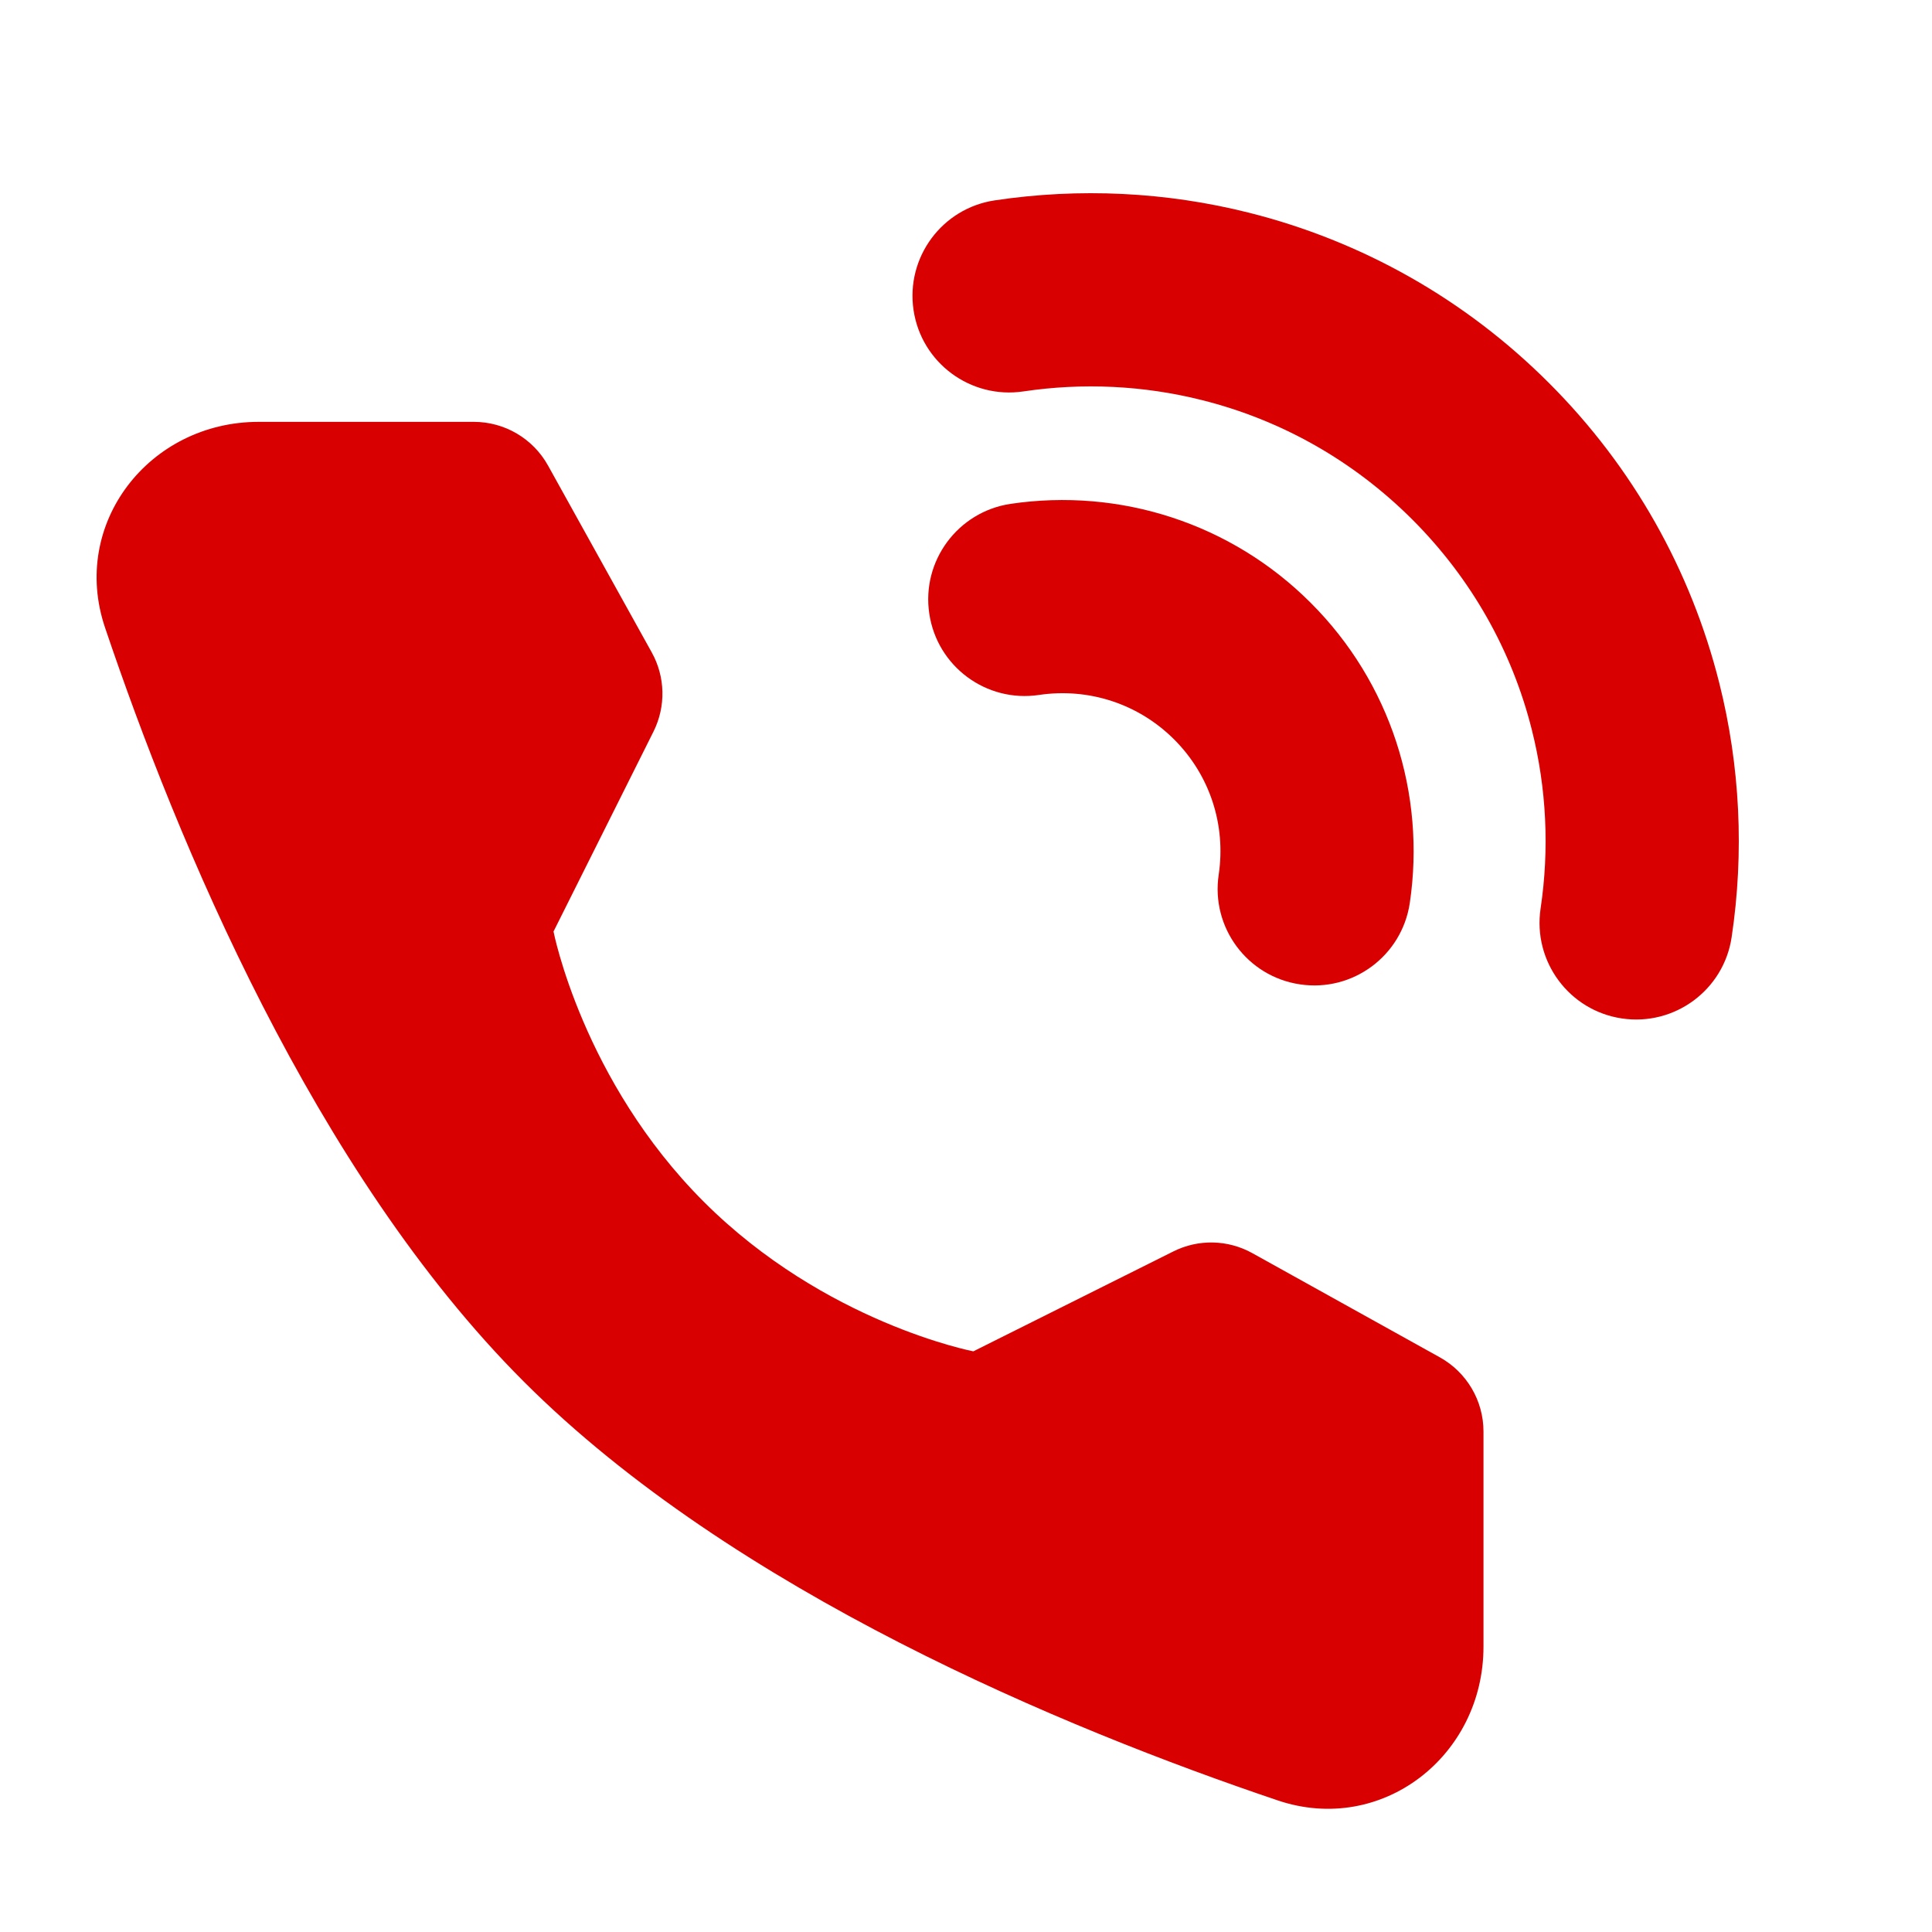
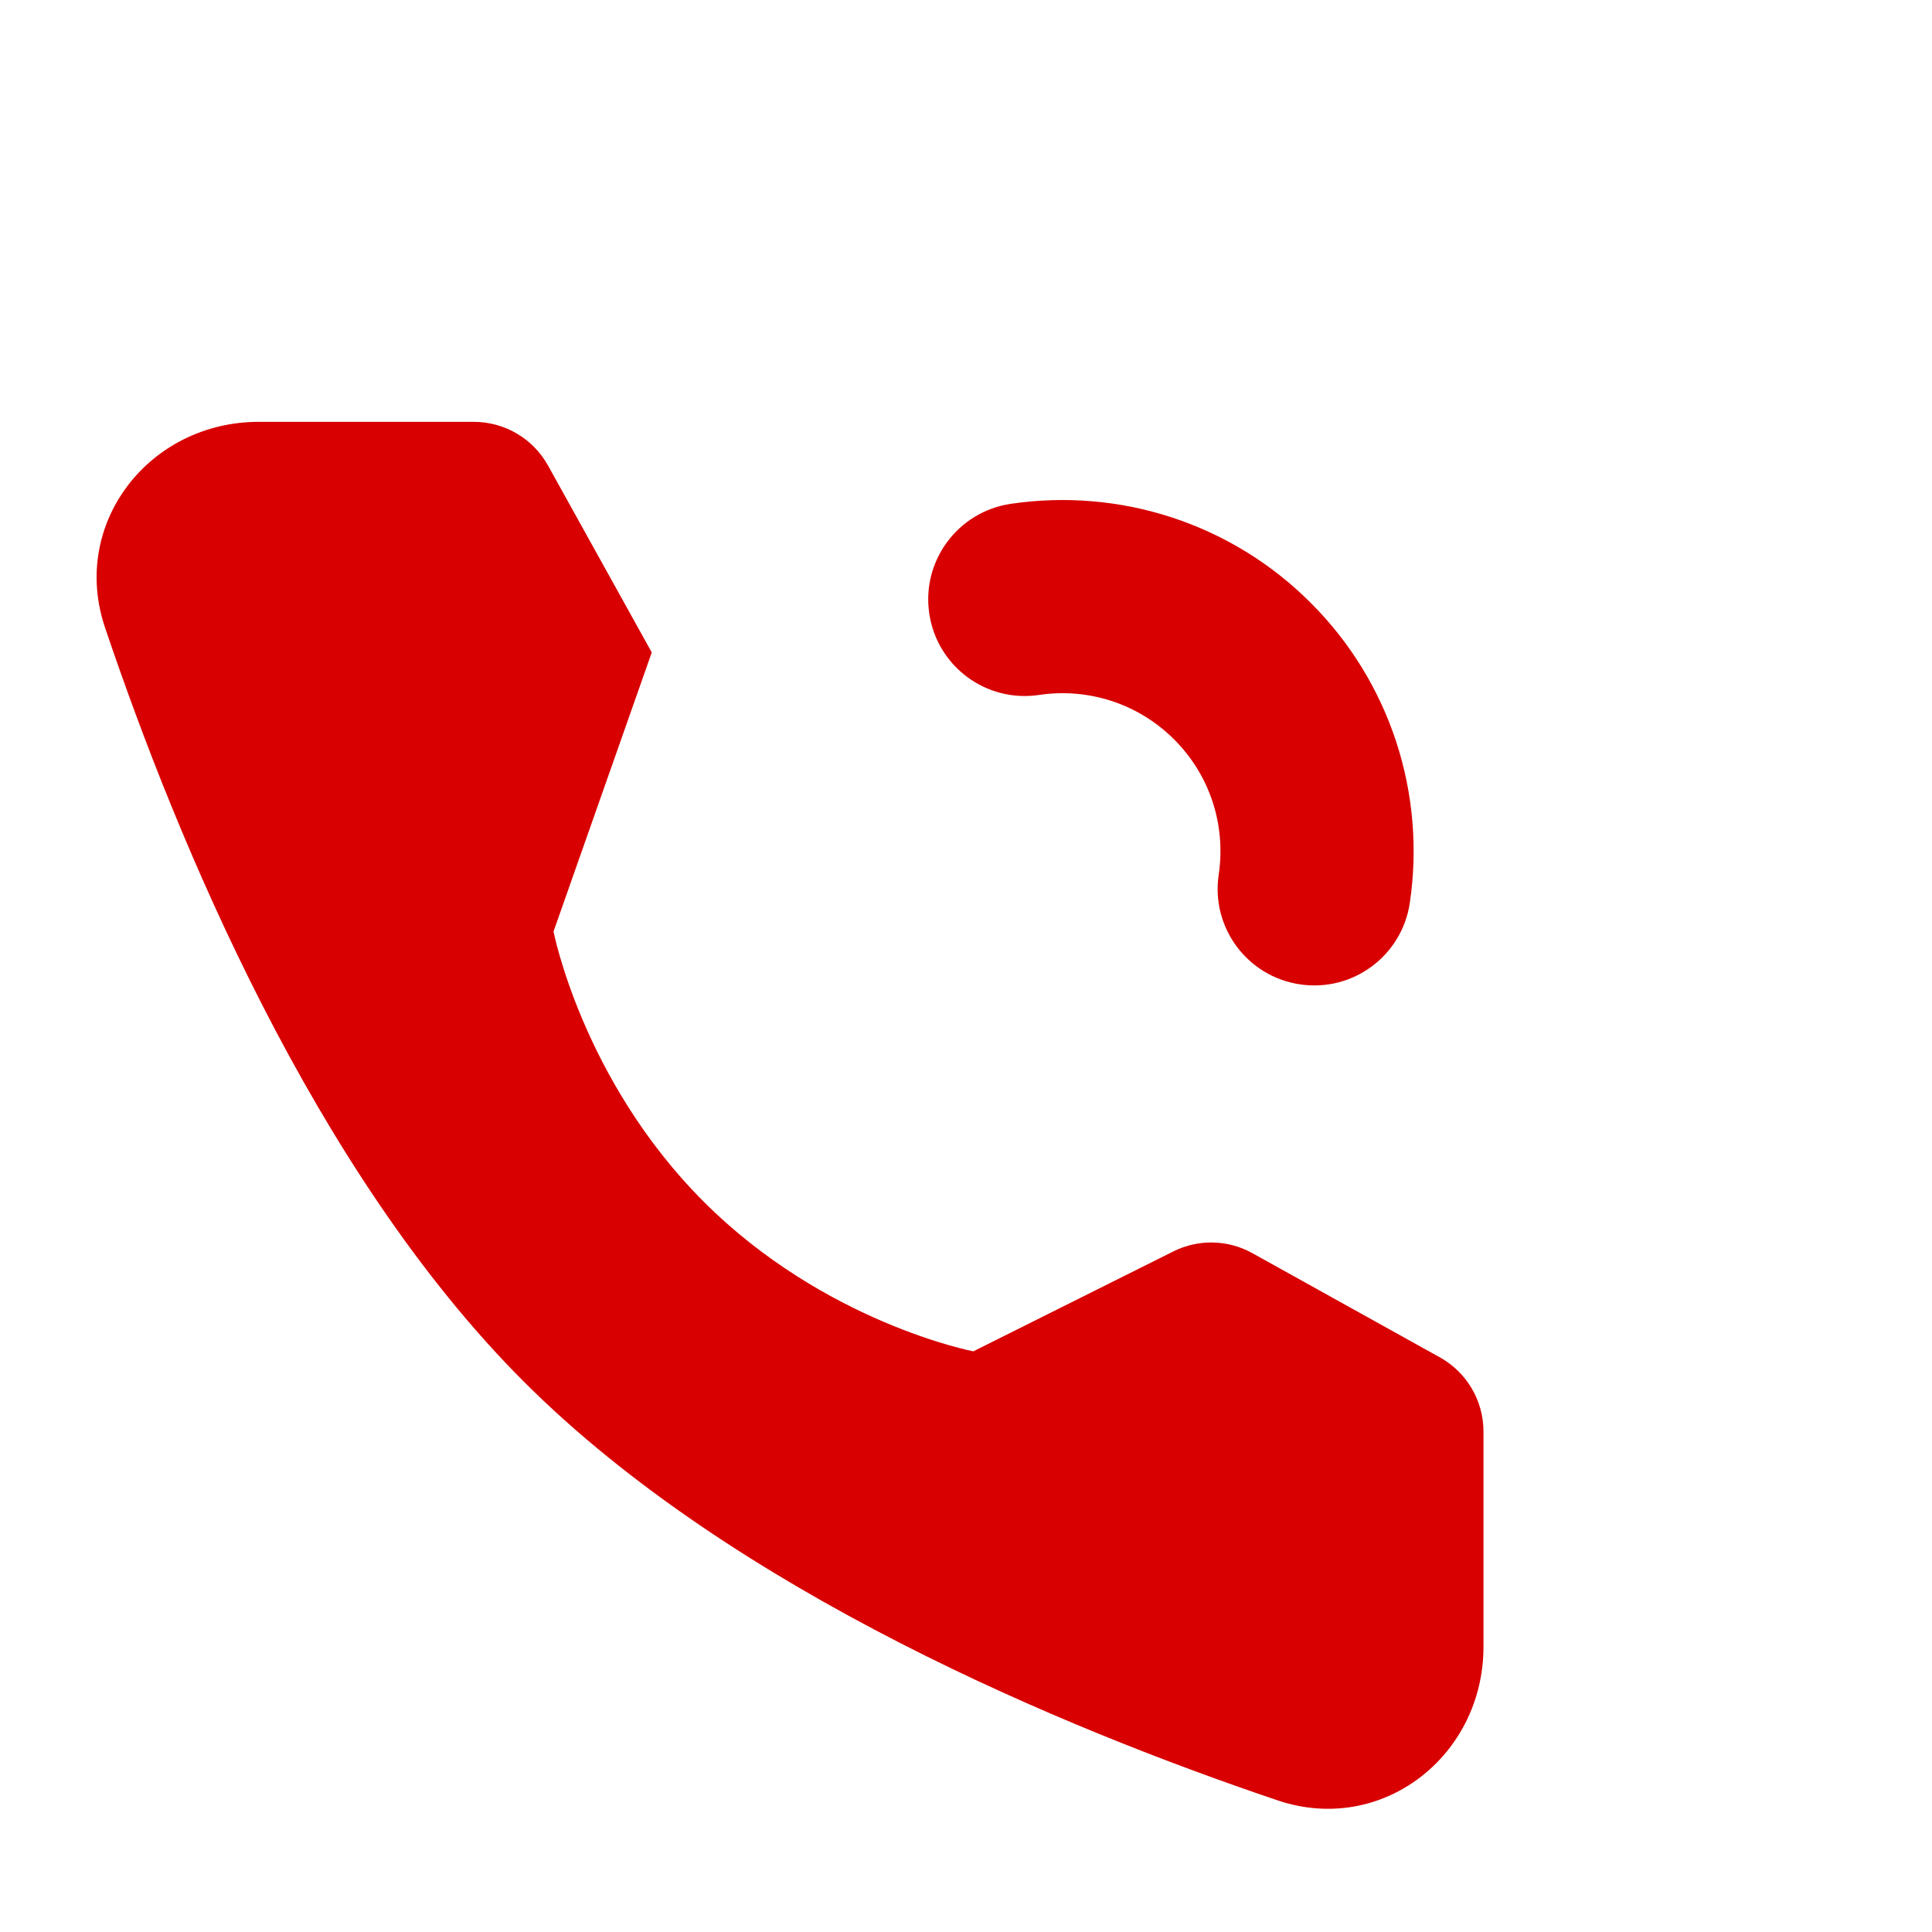
<svg xmlns="http://www.w3.org/2000/svg" width="20px" height="20px" viewBox="0 0 20 20" version="1.1">
  <title>编组</title>
  <g id="页面-1" stroke="none" stroke-width="1" fill="none" fill-rule="evenodd">
    <g id="关于智乐聘" transform="translate(-430, -1888)" fill="#D80000" fill-rule="nonzero">
      <g id="编组-11" transform="translate(430, 1789)">
        <g id="编组" transform="translate(0, 99)">
-           <path d="M10.299,2.074 C11.175,1.943 12.07,1.986 12.929,2.202 C14.096,2.495 15.167,3.096 16.035,3.965 C16.904,4.833 17.505,5.904 17.798,7.071 C18.014,7.93 18.057,8.825 17.926,9.701 C17.845,10.248 17.336,10.624 16.79,10.543 C16.244,10.462 15.867,9.953 15.948,9.406 C16.04,8.791 16.01,8.161 15.858,7.557 C15.653,6.739 15.232,5.99 14.621,5.379 C14.01,4.768 13.261,4.347 12.443,4.142 C11.839,3.99 11.209,3.96 10.594,4.052 C10.047,4.133 9.538,3.756 9.457,3.21 C9.376,2.664 9.752,2.155 10.299,2.074 Z" id="路径" />
          <path d="M10.461,5.216 C11.592,5.048 12.745,5.416 13.569,6.241 C14.394,7.065 14.762,8.218 14.594,9.349 C14.512,9.895 14.004,10.272 13.457,10.19 C12.911,10.109 12.534,9.6 12.616,9.054 C12.692,8.543 12.527,8.027 12.155,7.655 C11.784,7.284 11.267,7.118 10.756,7.194 C10.21,7.276 9.701,6.899 9.62,6.353 C9.538,5.807 9.915,5.298 10.461,5.216 Z" id="路径" />
-           <path d="M4.905,4.367 C5.224,4.367 5.518,4.54 5.673,4.819 L6.747,6.754 C6.888,7.008 6.894,7.314 6.765,7.573 L5.73,9.643 C5.73,9.643 6.03,11.185 7.285,12.44 C8.54,13.695 10.076,13.989 10.076,13.989 L12.146,12.955 C12.405,12.825 12.712,12.832 12.965,12.973 L14.905,14.051 C15.184,14.206 15.357,14.5 15.357,14.819 L15.357,17.046 C15.357,18.181 14.303,19 13.228,18.638 C11.021,17.893 7.594,16.474 5.422,14.302 C3.25,12.13 1.832,8.704 1.087,6.496 C0.724,5.421 1.544,4.367 2.678,4.367 L4.905,4.367 Z" id="路径" />
+           <path d="M4.905,4.367 C5.224,4.367 5.518,4.54 5.673,4.819 L6.747,6.754 L5.73,9.643 C5.73,9.643 6.03,11.185 7.285,12.44 C8.54,13.695 10.076,13.989 10.076,13.989 L12.146,12.955 C12.405,12.825 12.712,12.832 12.965,12.973 L14.905,14.051 C15.184,14.206 15.357,14.5 15.357,14.819 L15.357,17.046 C15.357,18.181 14.303,19 13.228,18.638 C11.021,17.893 7.594,16.474 5.422,14.302 C3.25,12.13 1.832,8.704 1.087,6.496 C0.724,5.421 1.544,4.367 2.678,4.367 L4.905,4.367 Z" id="路径" />
        </g>
      </g>
    </g>
  </g>
</svg>